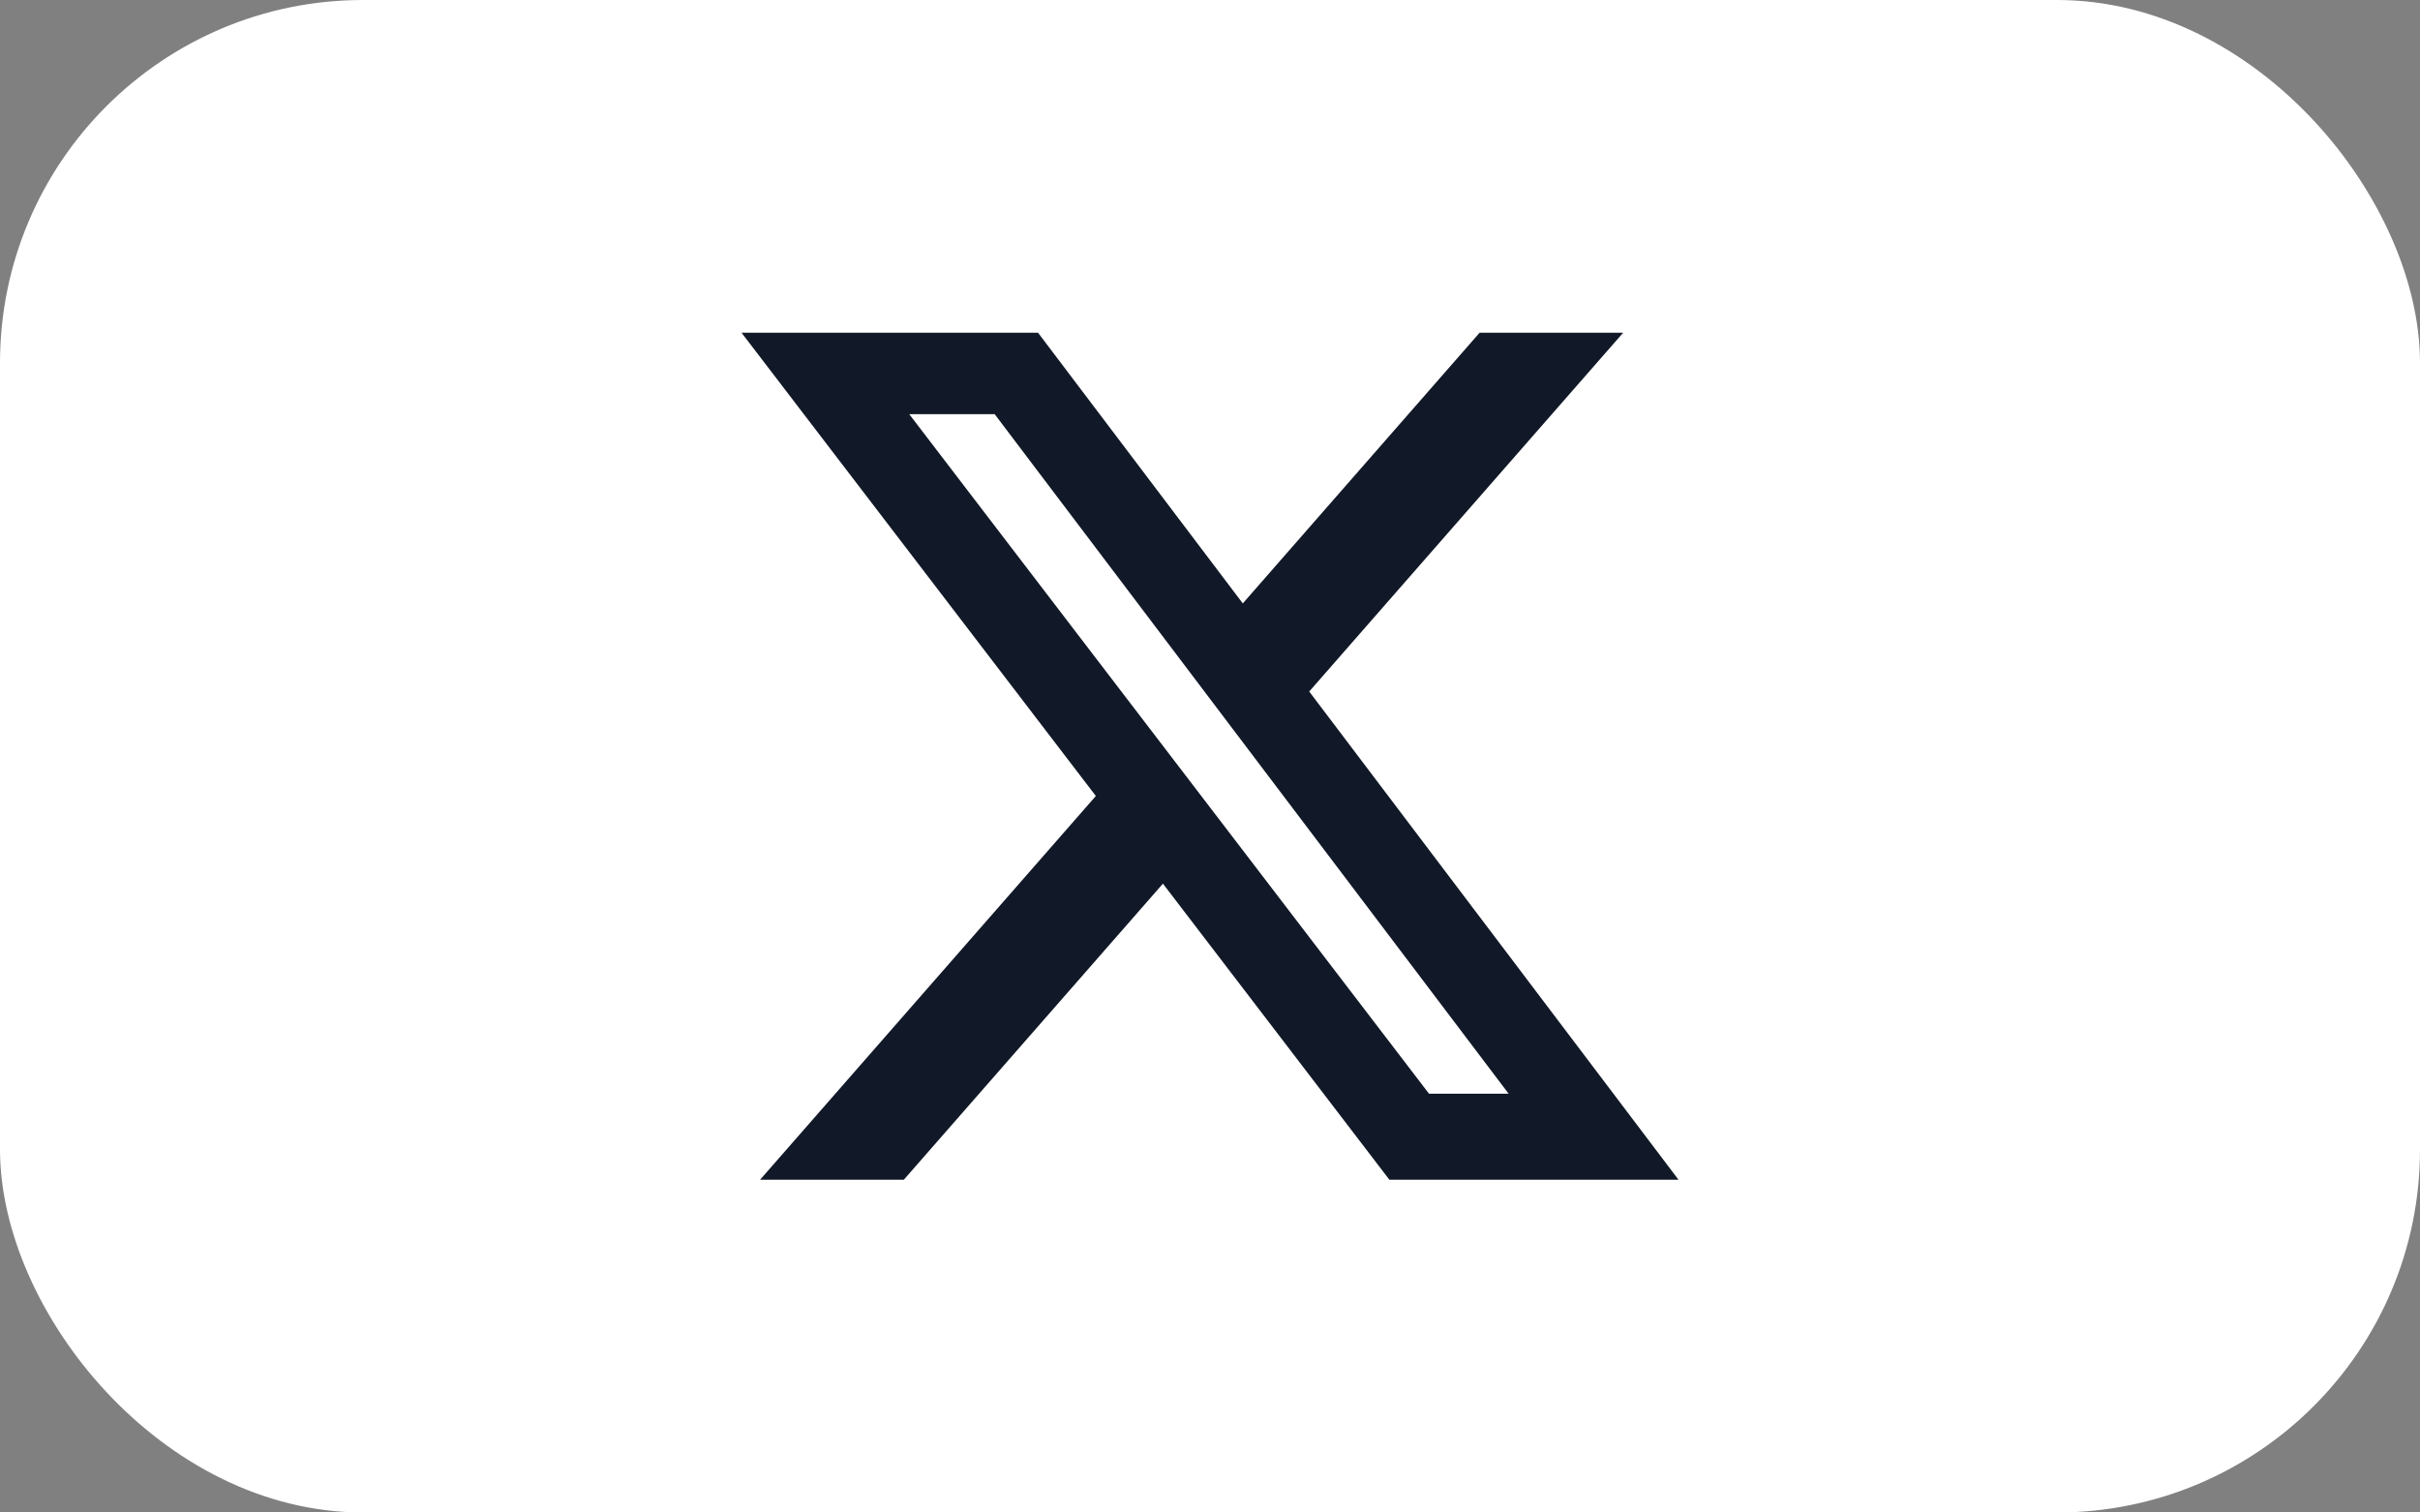
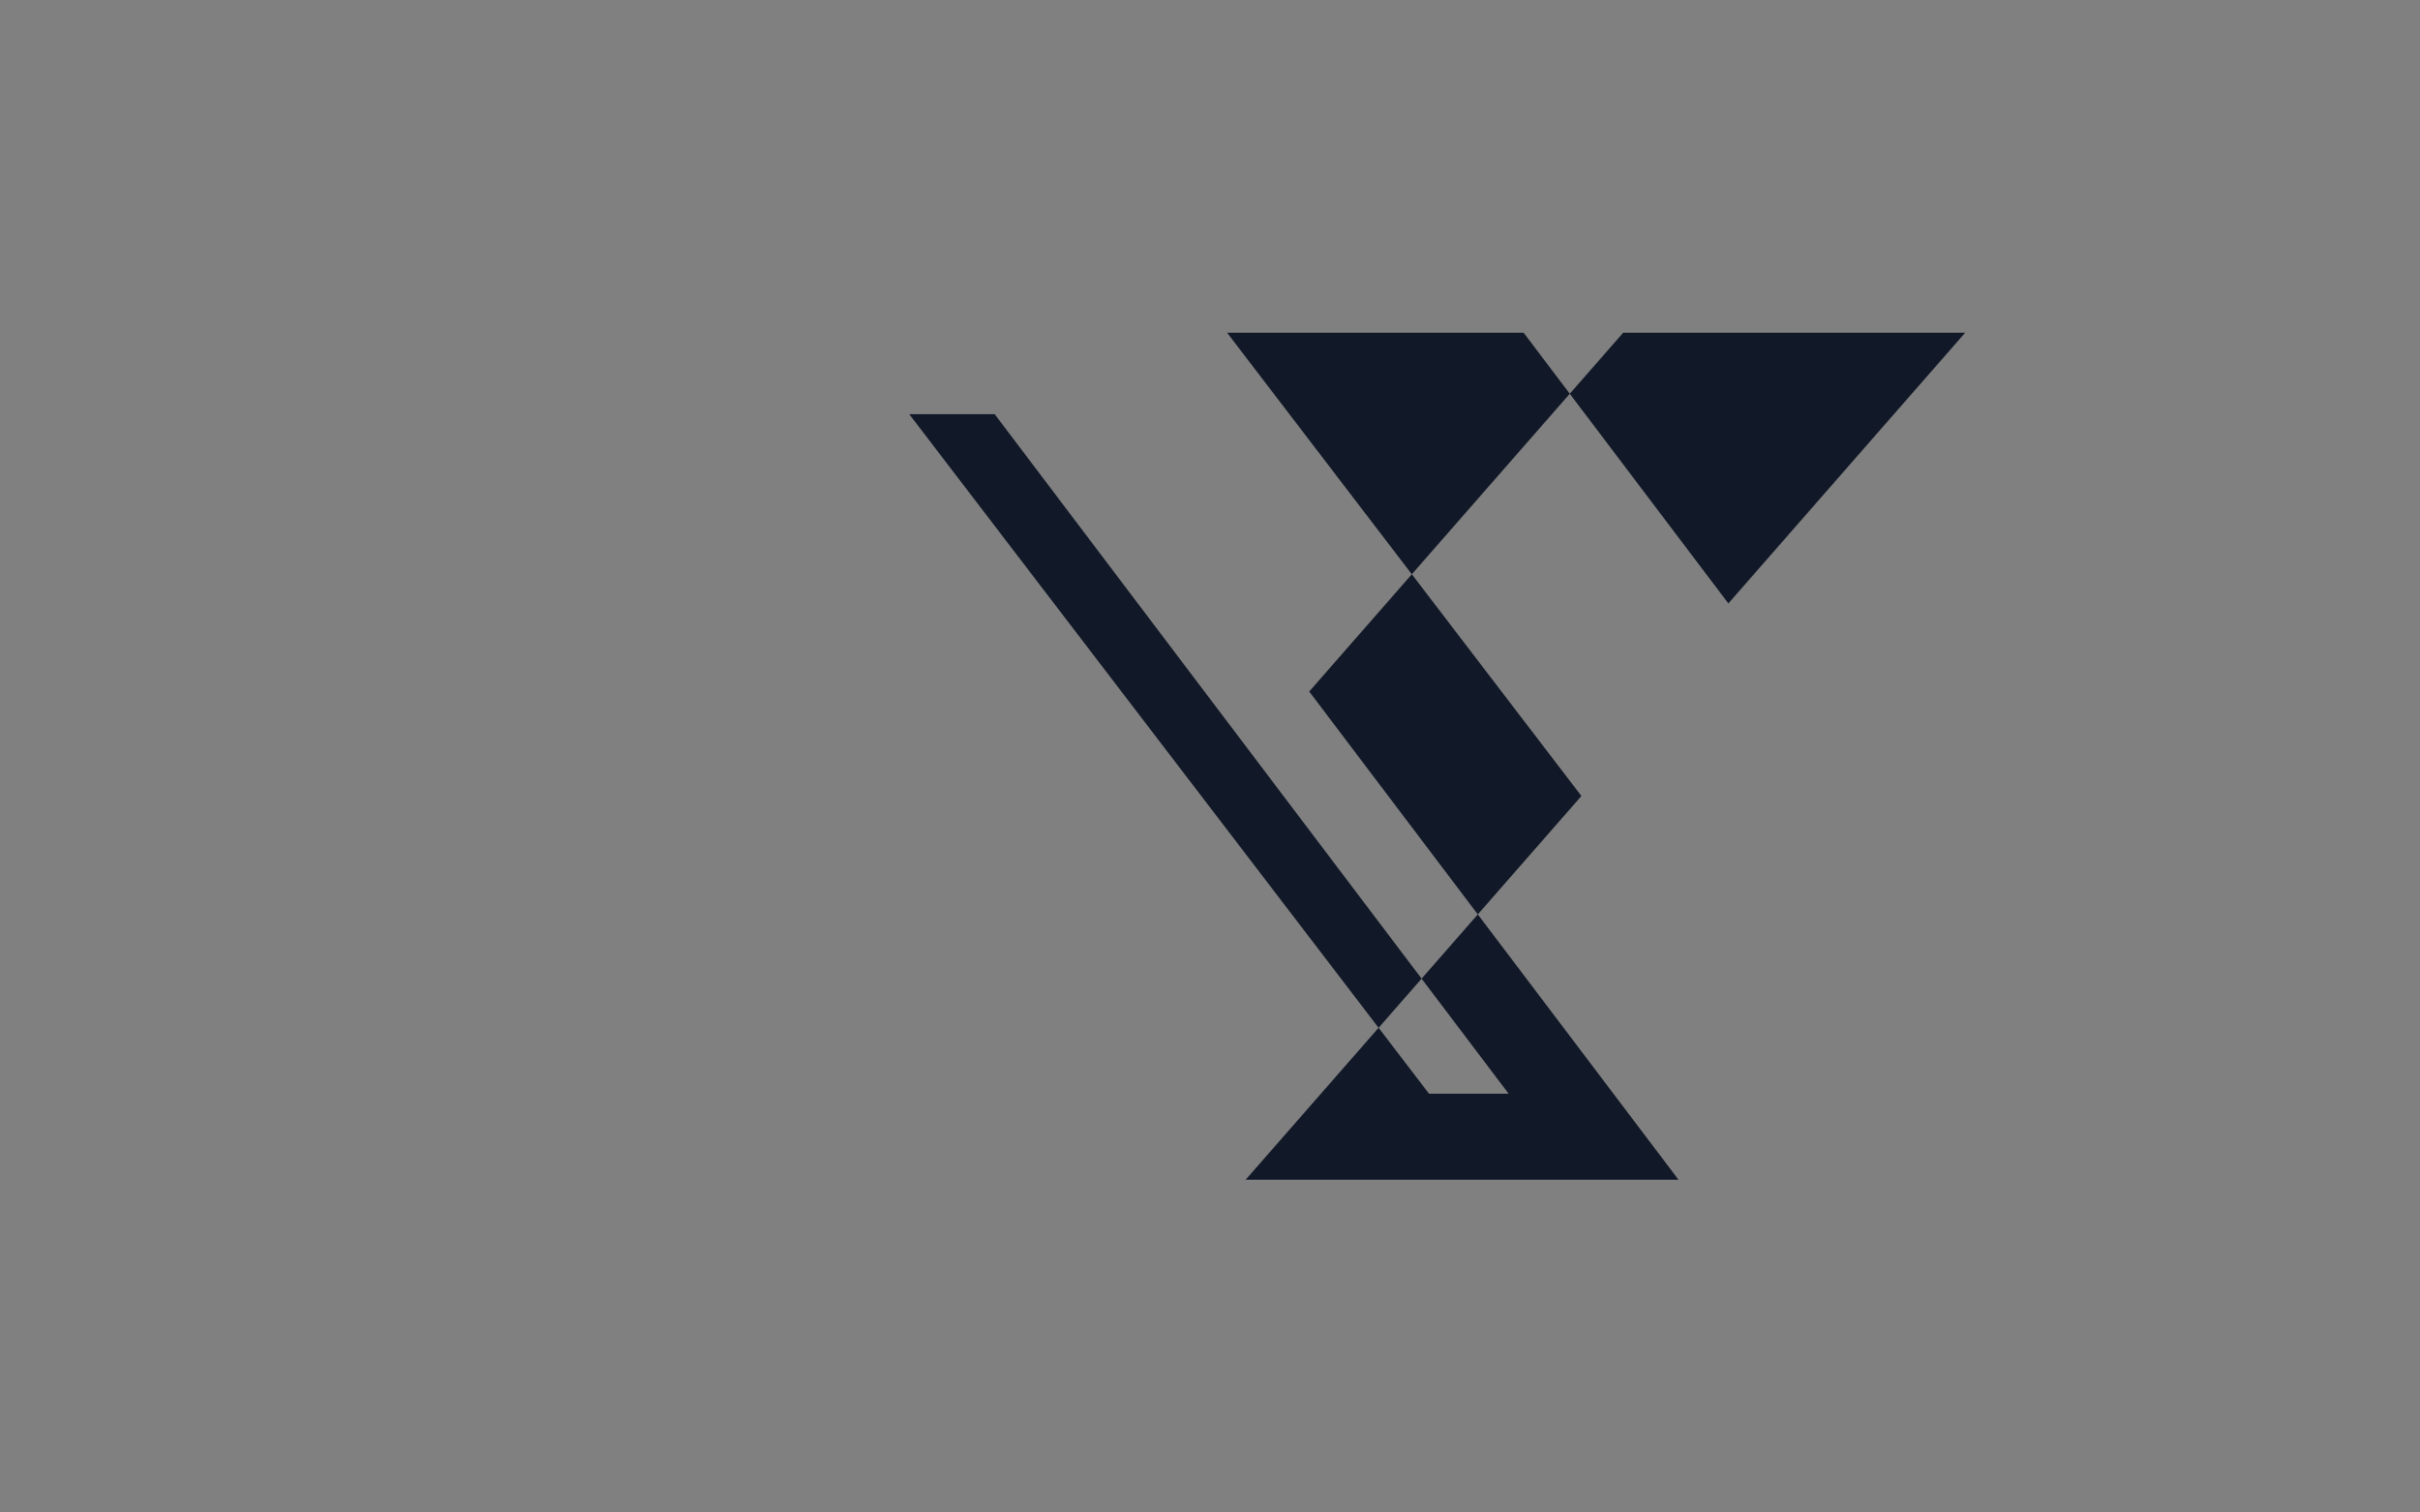
<svg xmlns="http://www.w3.org/2000/svg" id="Layer_1" data-name="Layer 1" width="40" height="25" version="1.1" viewBox="0 0 40 25">
  <rect x="0" y="0" width="40" height="25" fill="#808080" stroke="none" />
  <defs>
    <style>
      .cls-1 {
        fill: #fff;
      }

      .cls-1, .cls-2 {
        stroke-width: 0px;
      }

      .cls-2 {
        fill: #111827;
      }
    </style>
  </defs>
-   <rect class="cls-1" width="40" height="25" rx="6" ry="6" />
-   <path class="cls-2" d="M24.454,5.5h2.375l-5.189,5.93,6.104,8.07h-4.779l-3.743-4.894-4.283,4.894h-2.376l5.55-6.343-5.856-7.657h4.901l3.384,4.474,3.914-4.474ZM23.62,18.078h1.316l-8.495-11.232h-1.412l8.591,11.232Z" />
+   <path class="cls-2" d="M24.454,5.5h2.375l-5.189,5.93,6.104,8.07h-4.779h-2.376l5.55-6.343-5.856-7.657h4.901l3.384,4.474,3.914-4.474ZM23.62,18.078h1.316l-8.495-11.232h-1.412l8.591,11.232Z" />
</svg>